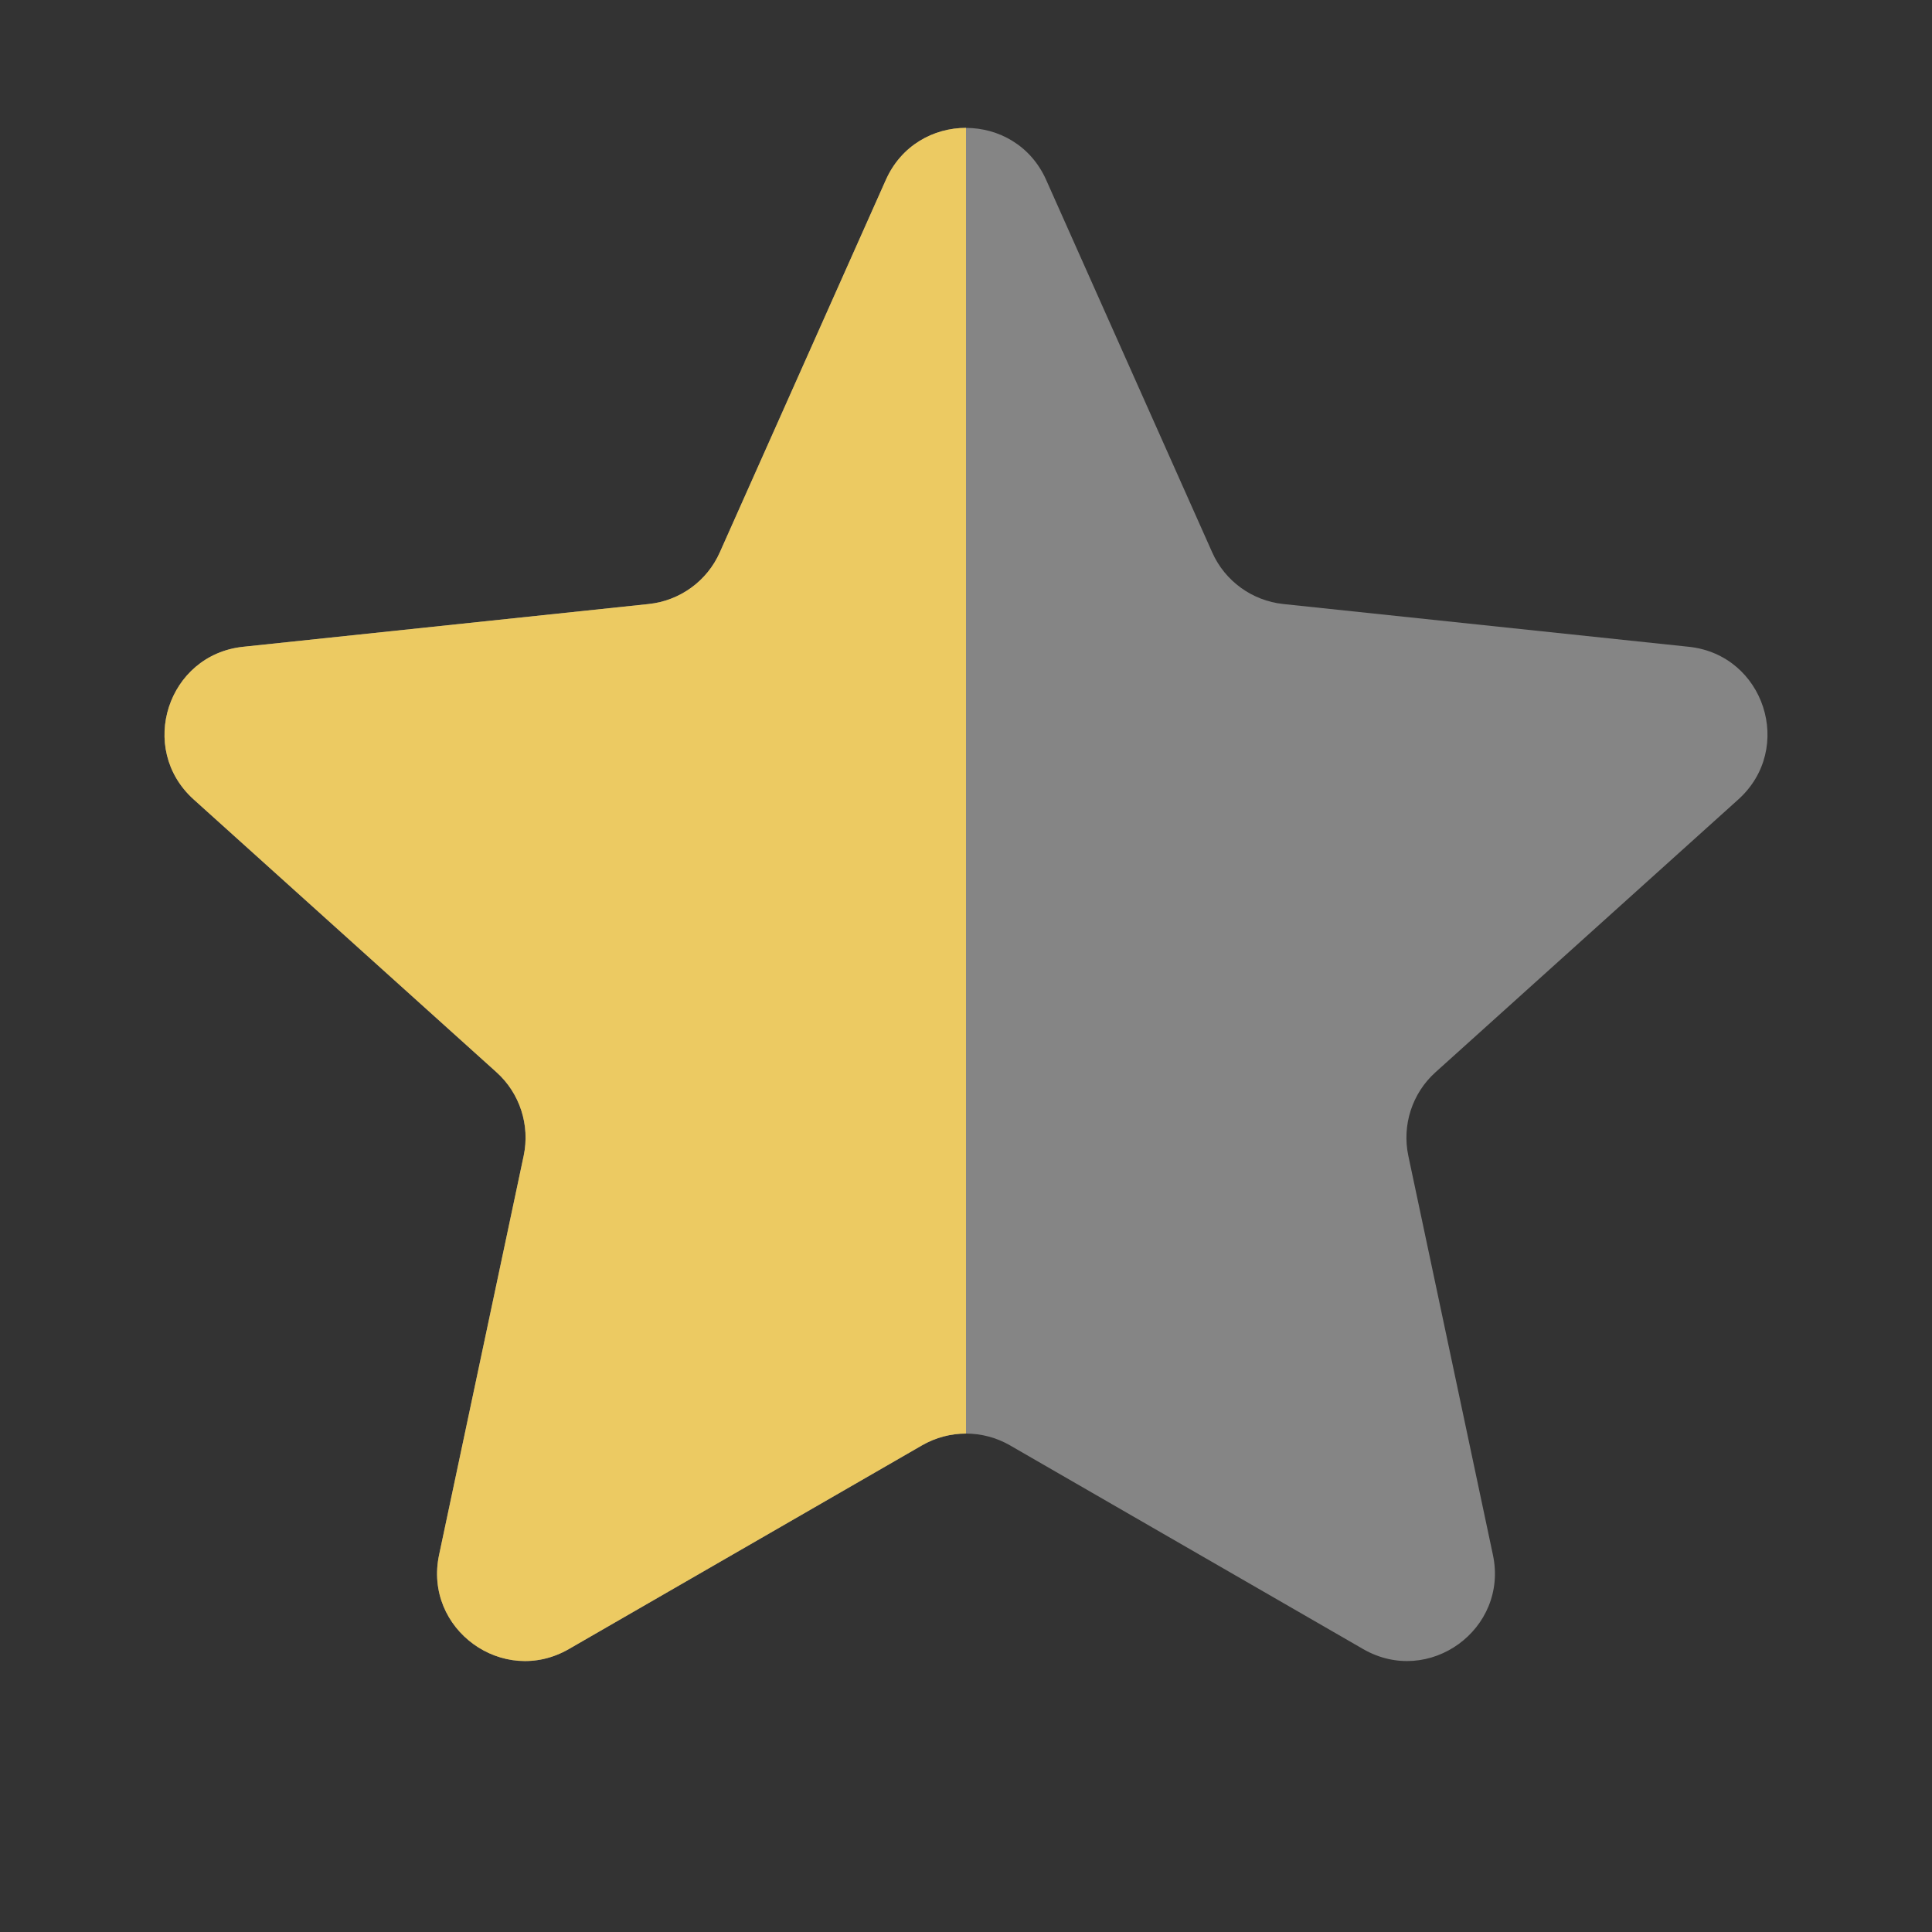
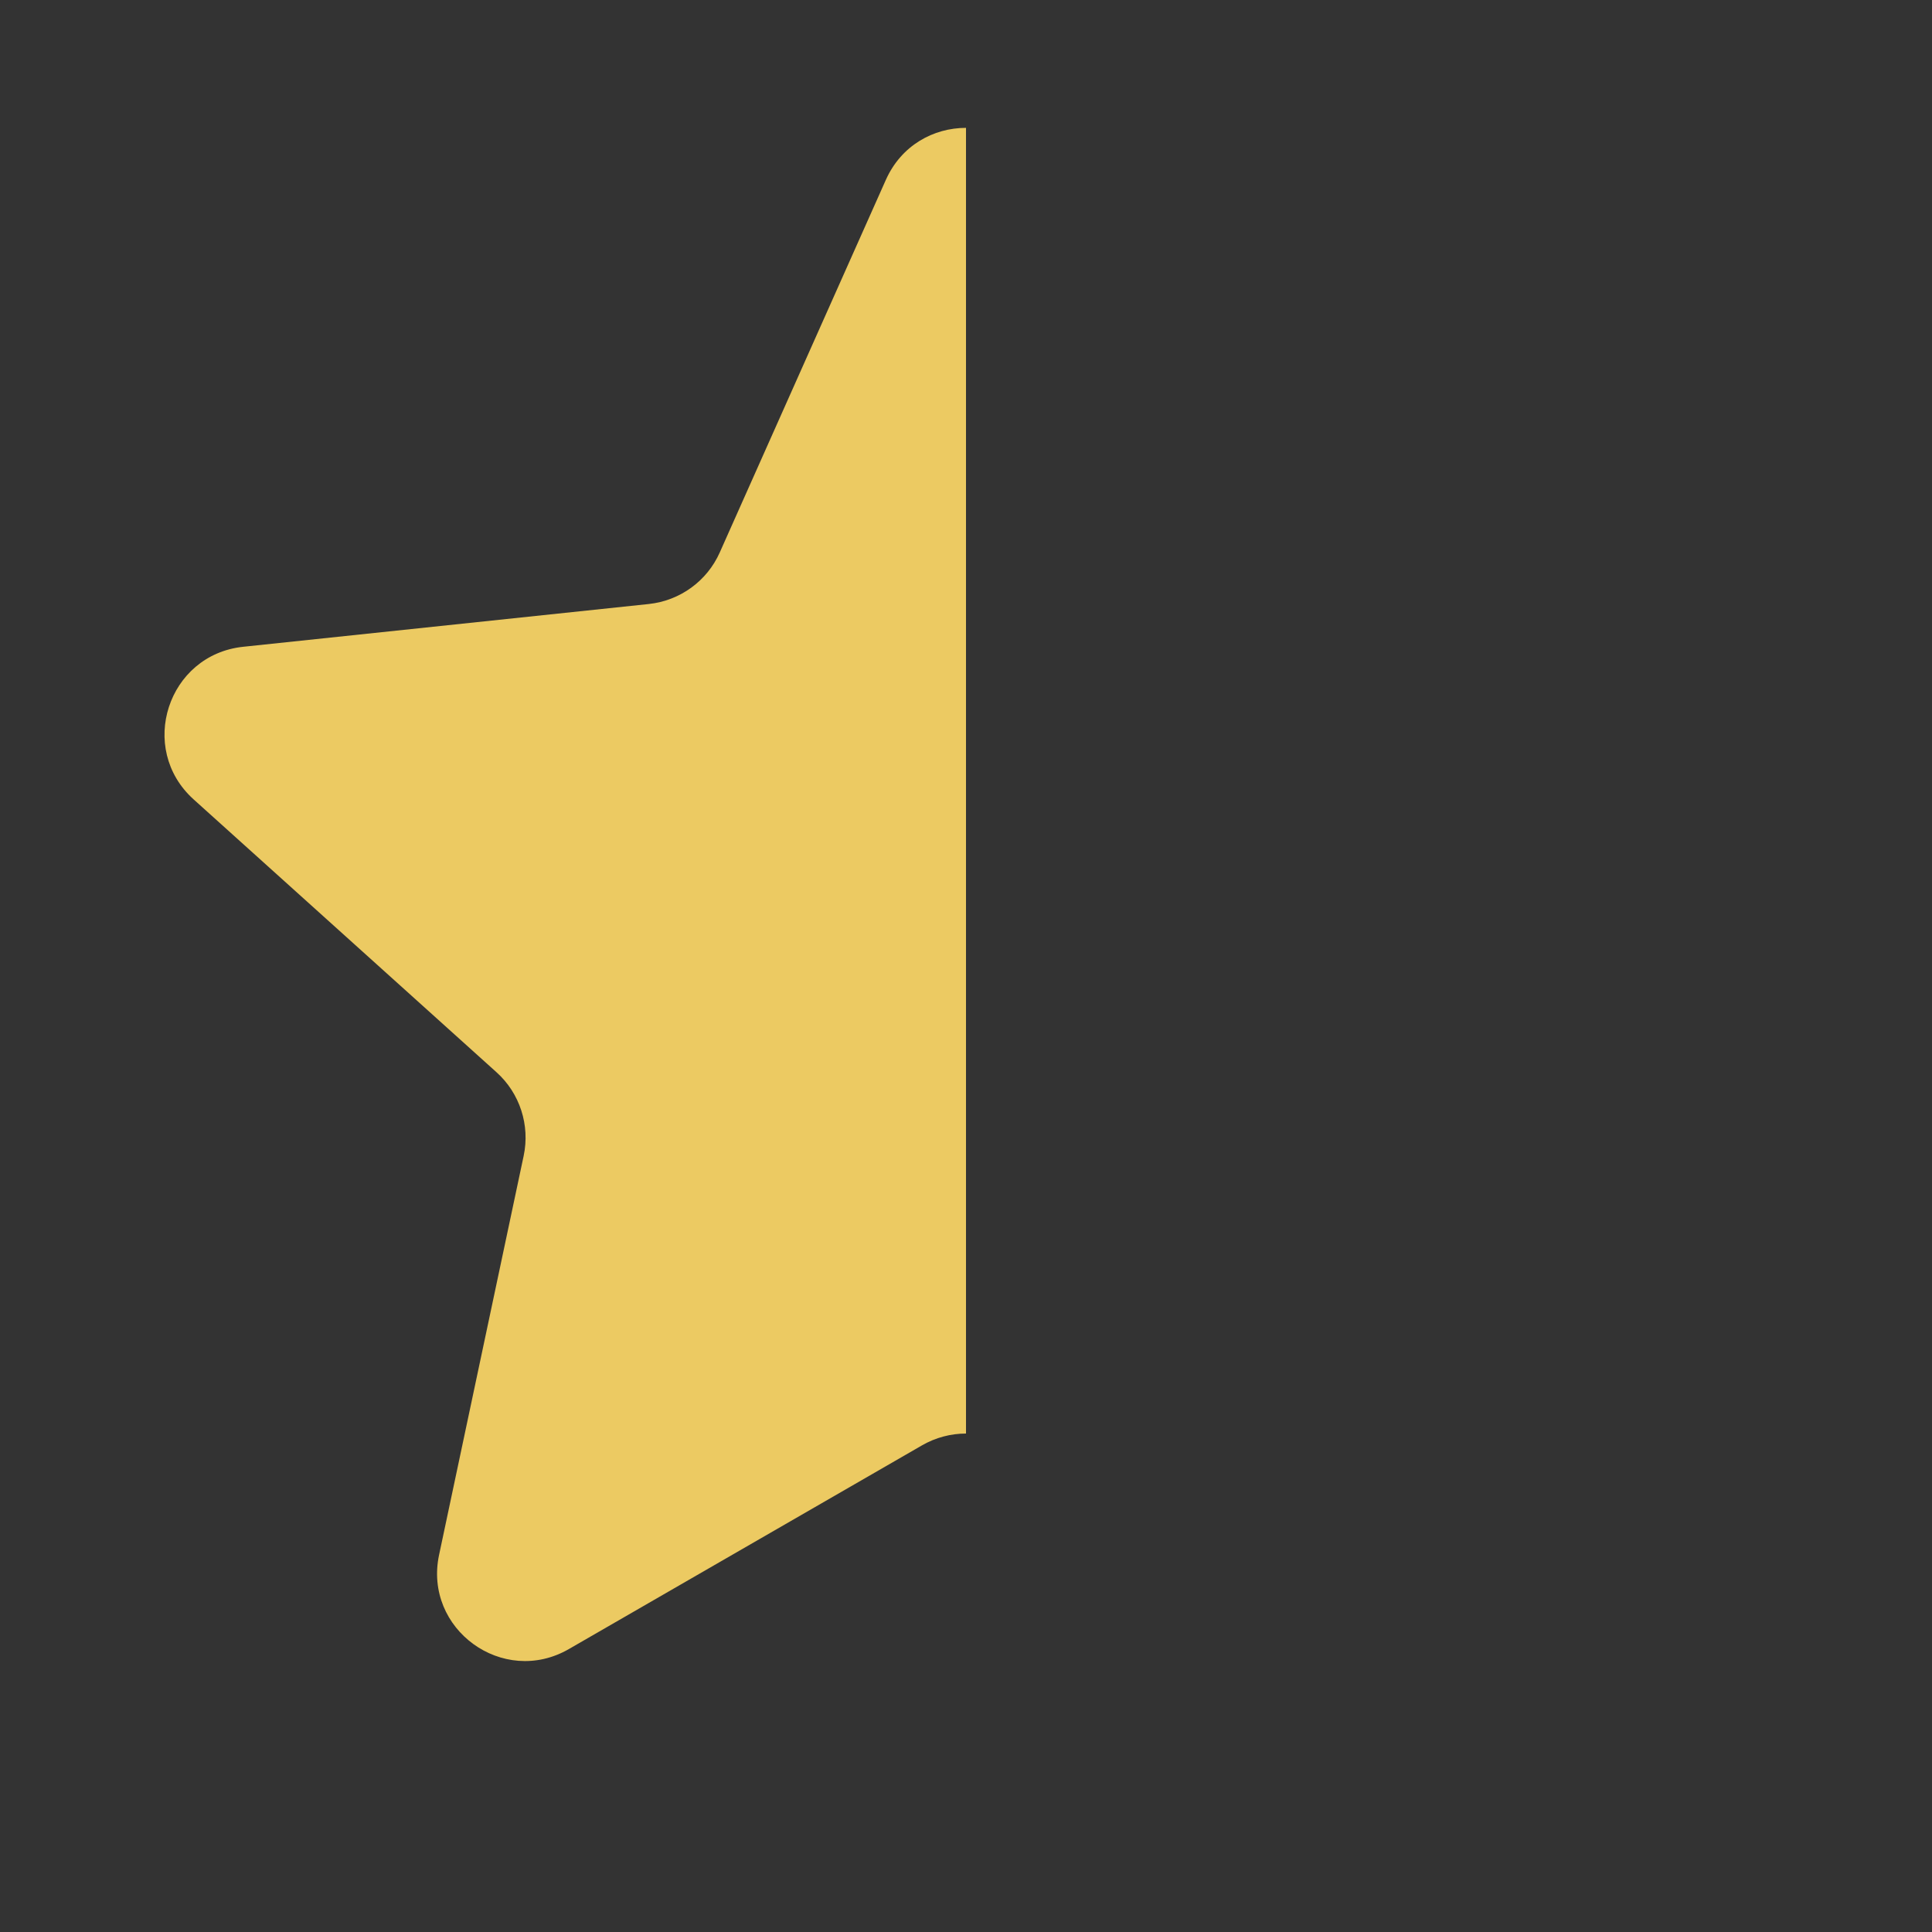
<svg xmlns="http://www.w3.org/2000/svg" width="22" height="22" viewBox="0 0 22 22" fill="none">
  <rect x="0" y="0" width="22" height="22" fill="#333333" stroke="none" />
-   <path opacity="0.4" d="M10.087 2.049C10.439 1.259 11.561 1.259 11.913 2.049L13.804 6.291C13.949 6.617 14.258 6.84 14.612 6.878L19.231 7.365C20.091 7.456 20.438 8.523 19.795 9.103L16.345 12.211C16.08 12.45 15.963 12.813 16.037 13.162L17 17.705C17.18 18.551 16.272 19.211 15.522 18.778L11.5 16.458C11.19 16.28 10.81 16.28 10.5 16.458L6.478 18.778C5.728 19.211 4.82 18.551 5 17.705L5.963 13.162C6.037 12.813 5.92 12.45 5.655 12.211L2.205 9.103C1.562 8.523 1.909 7.456 2.769 7.365L7.388 6.878C7.743 6.84 8.051 6.617 8.196 6.291L10.087 2.049Z" fill="white" />
  <path fill-rule="evenodd" clip-rule="evenodd" d="M11 1.456C10.631 1.456 10.263 1.654 10.087 2.049L8.196 6.291C8.051 6.617 7.743 6.84 7.388 6.878L2.769 7.365C1.909 7.456 1.562 8.523 2.205 9.103L5.655 12.211C5.92 12.45 6.037 12.813 5.963 13.162L5 17.705C4.82 18.551 5.728 19.211 6.478 18.778L10.5 16.458C10.655 16.369 10.828 16.324 11 16.324V1.456Z" fill="#ECCA62" />
</svg>